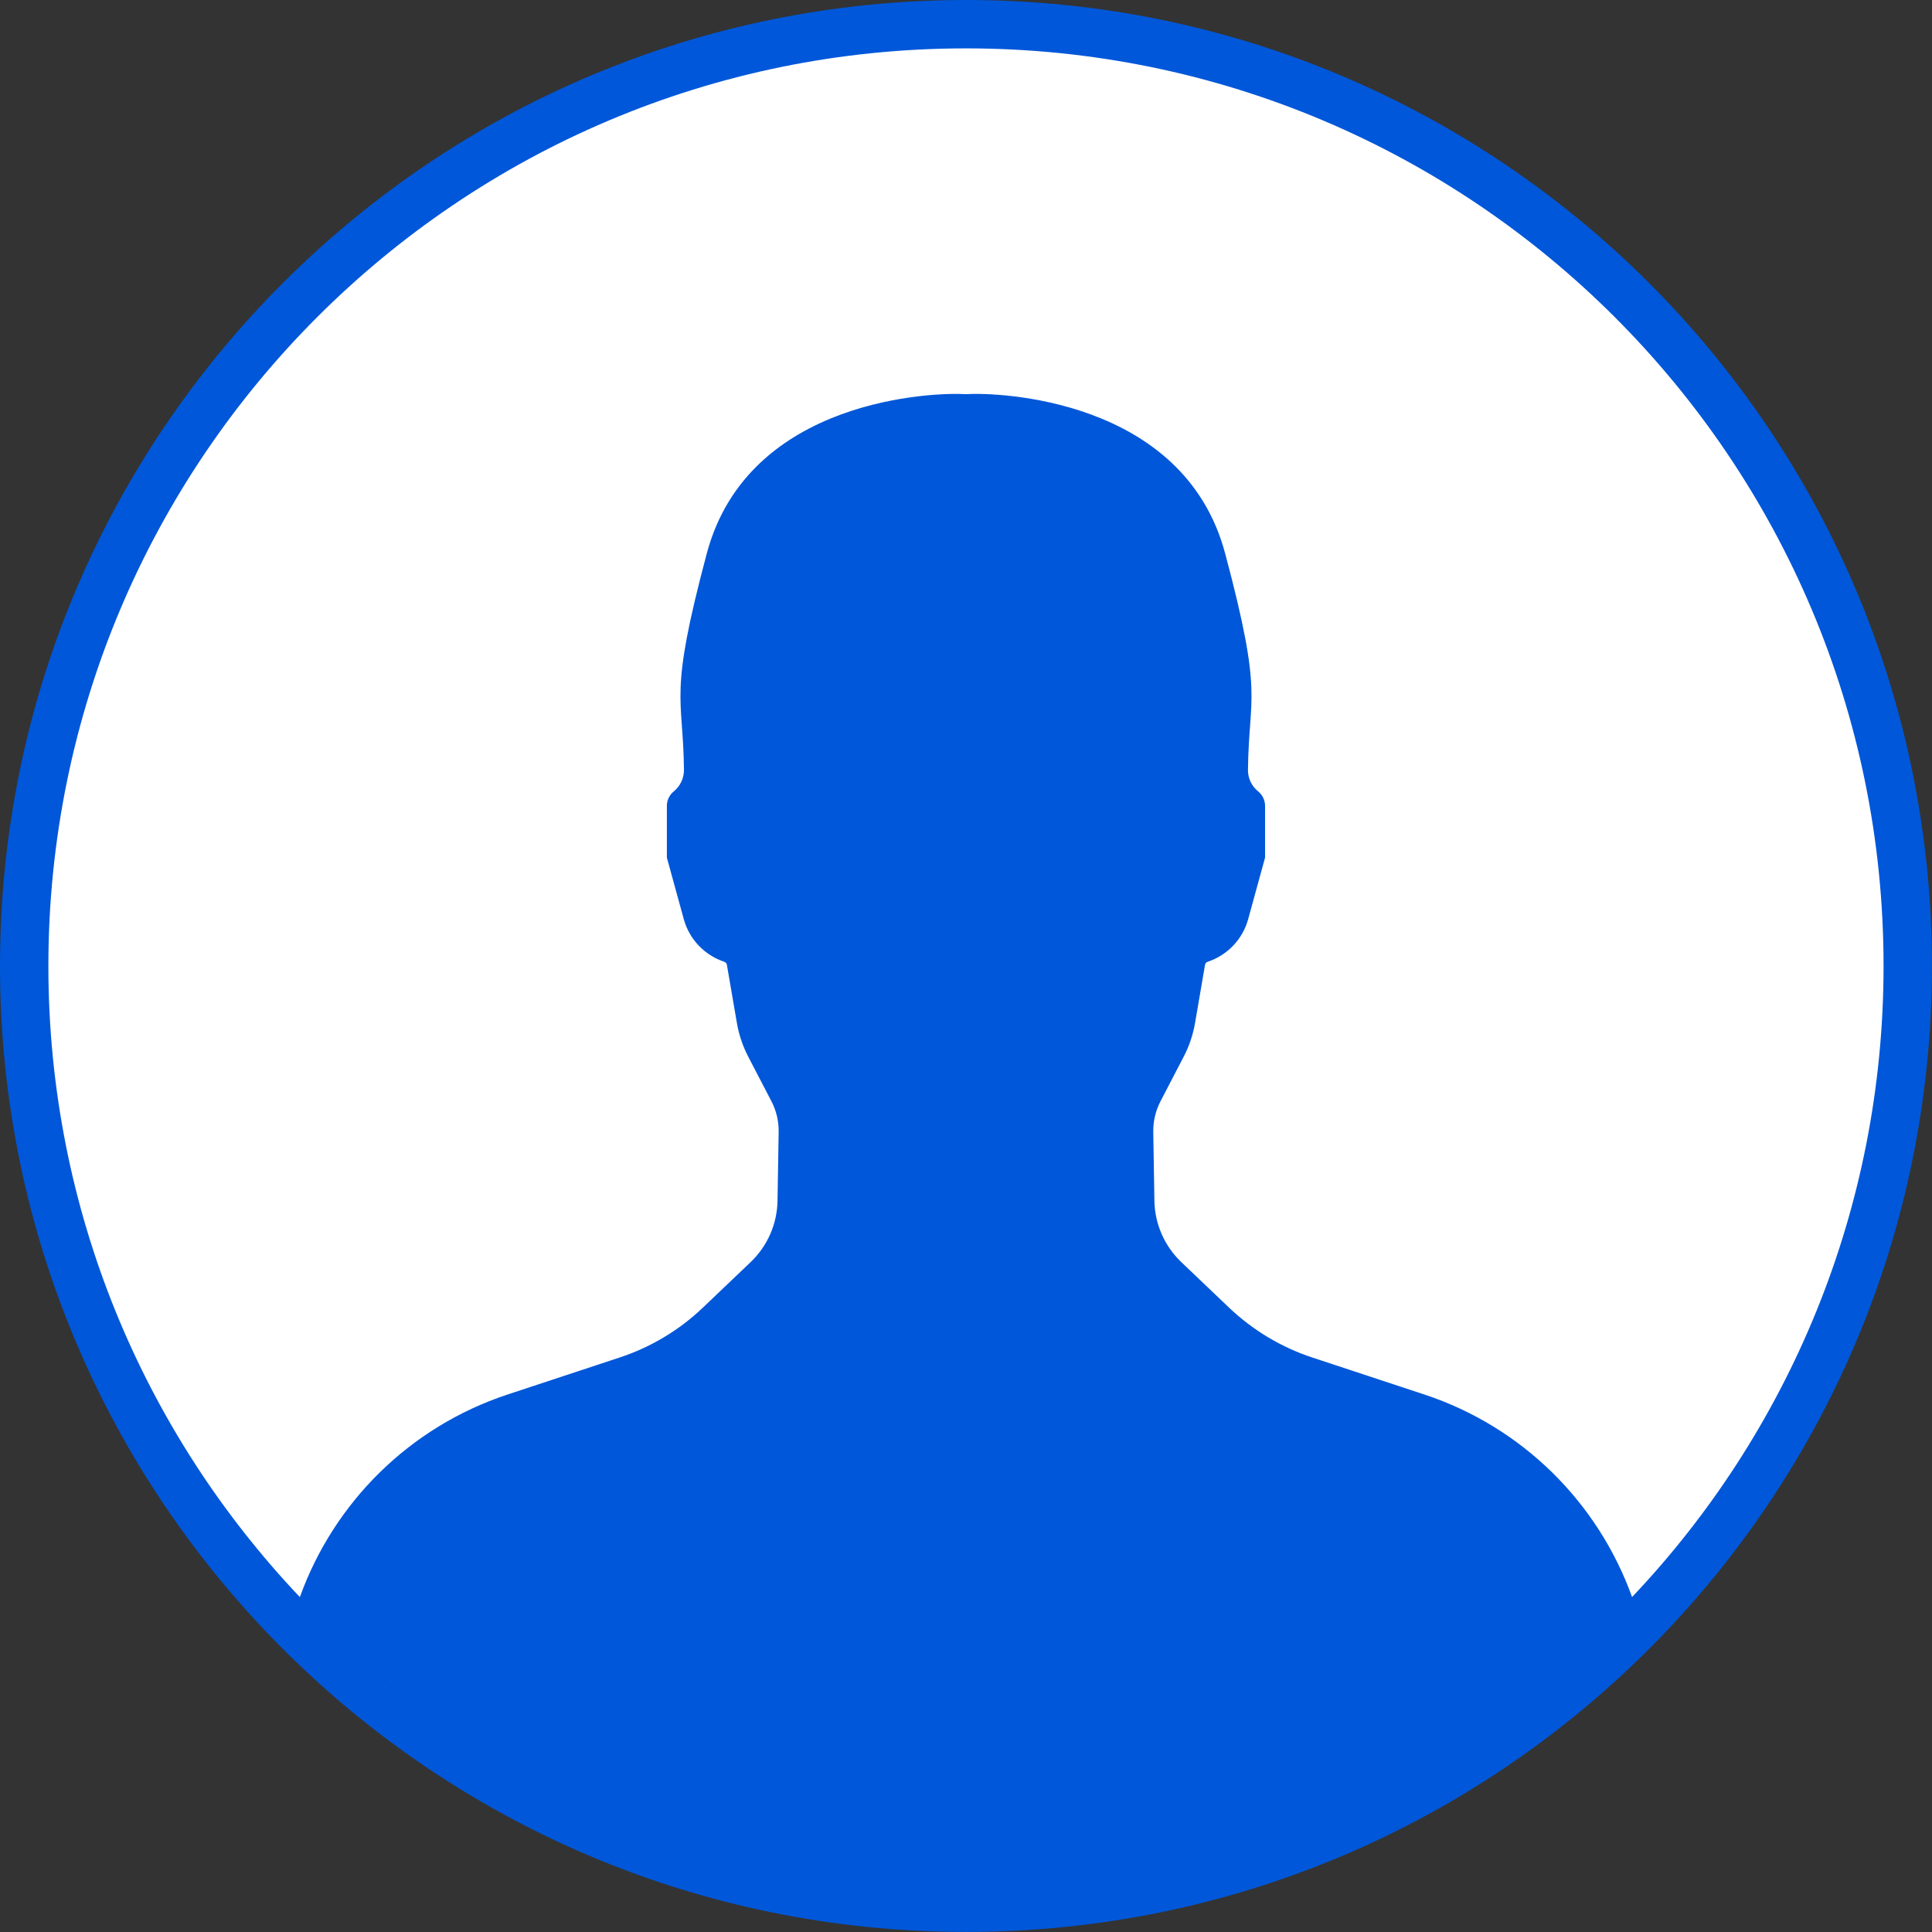
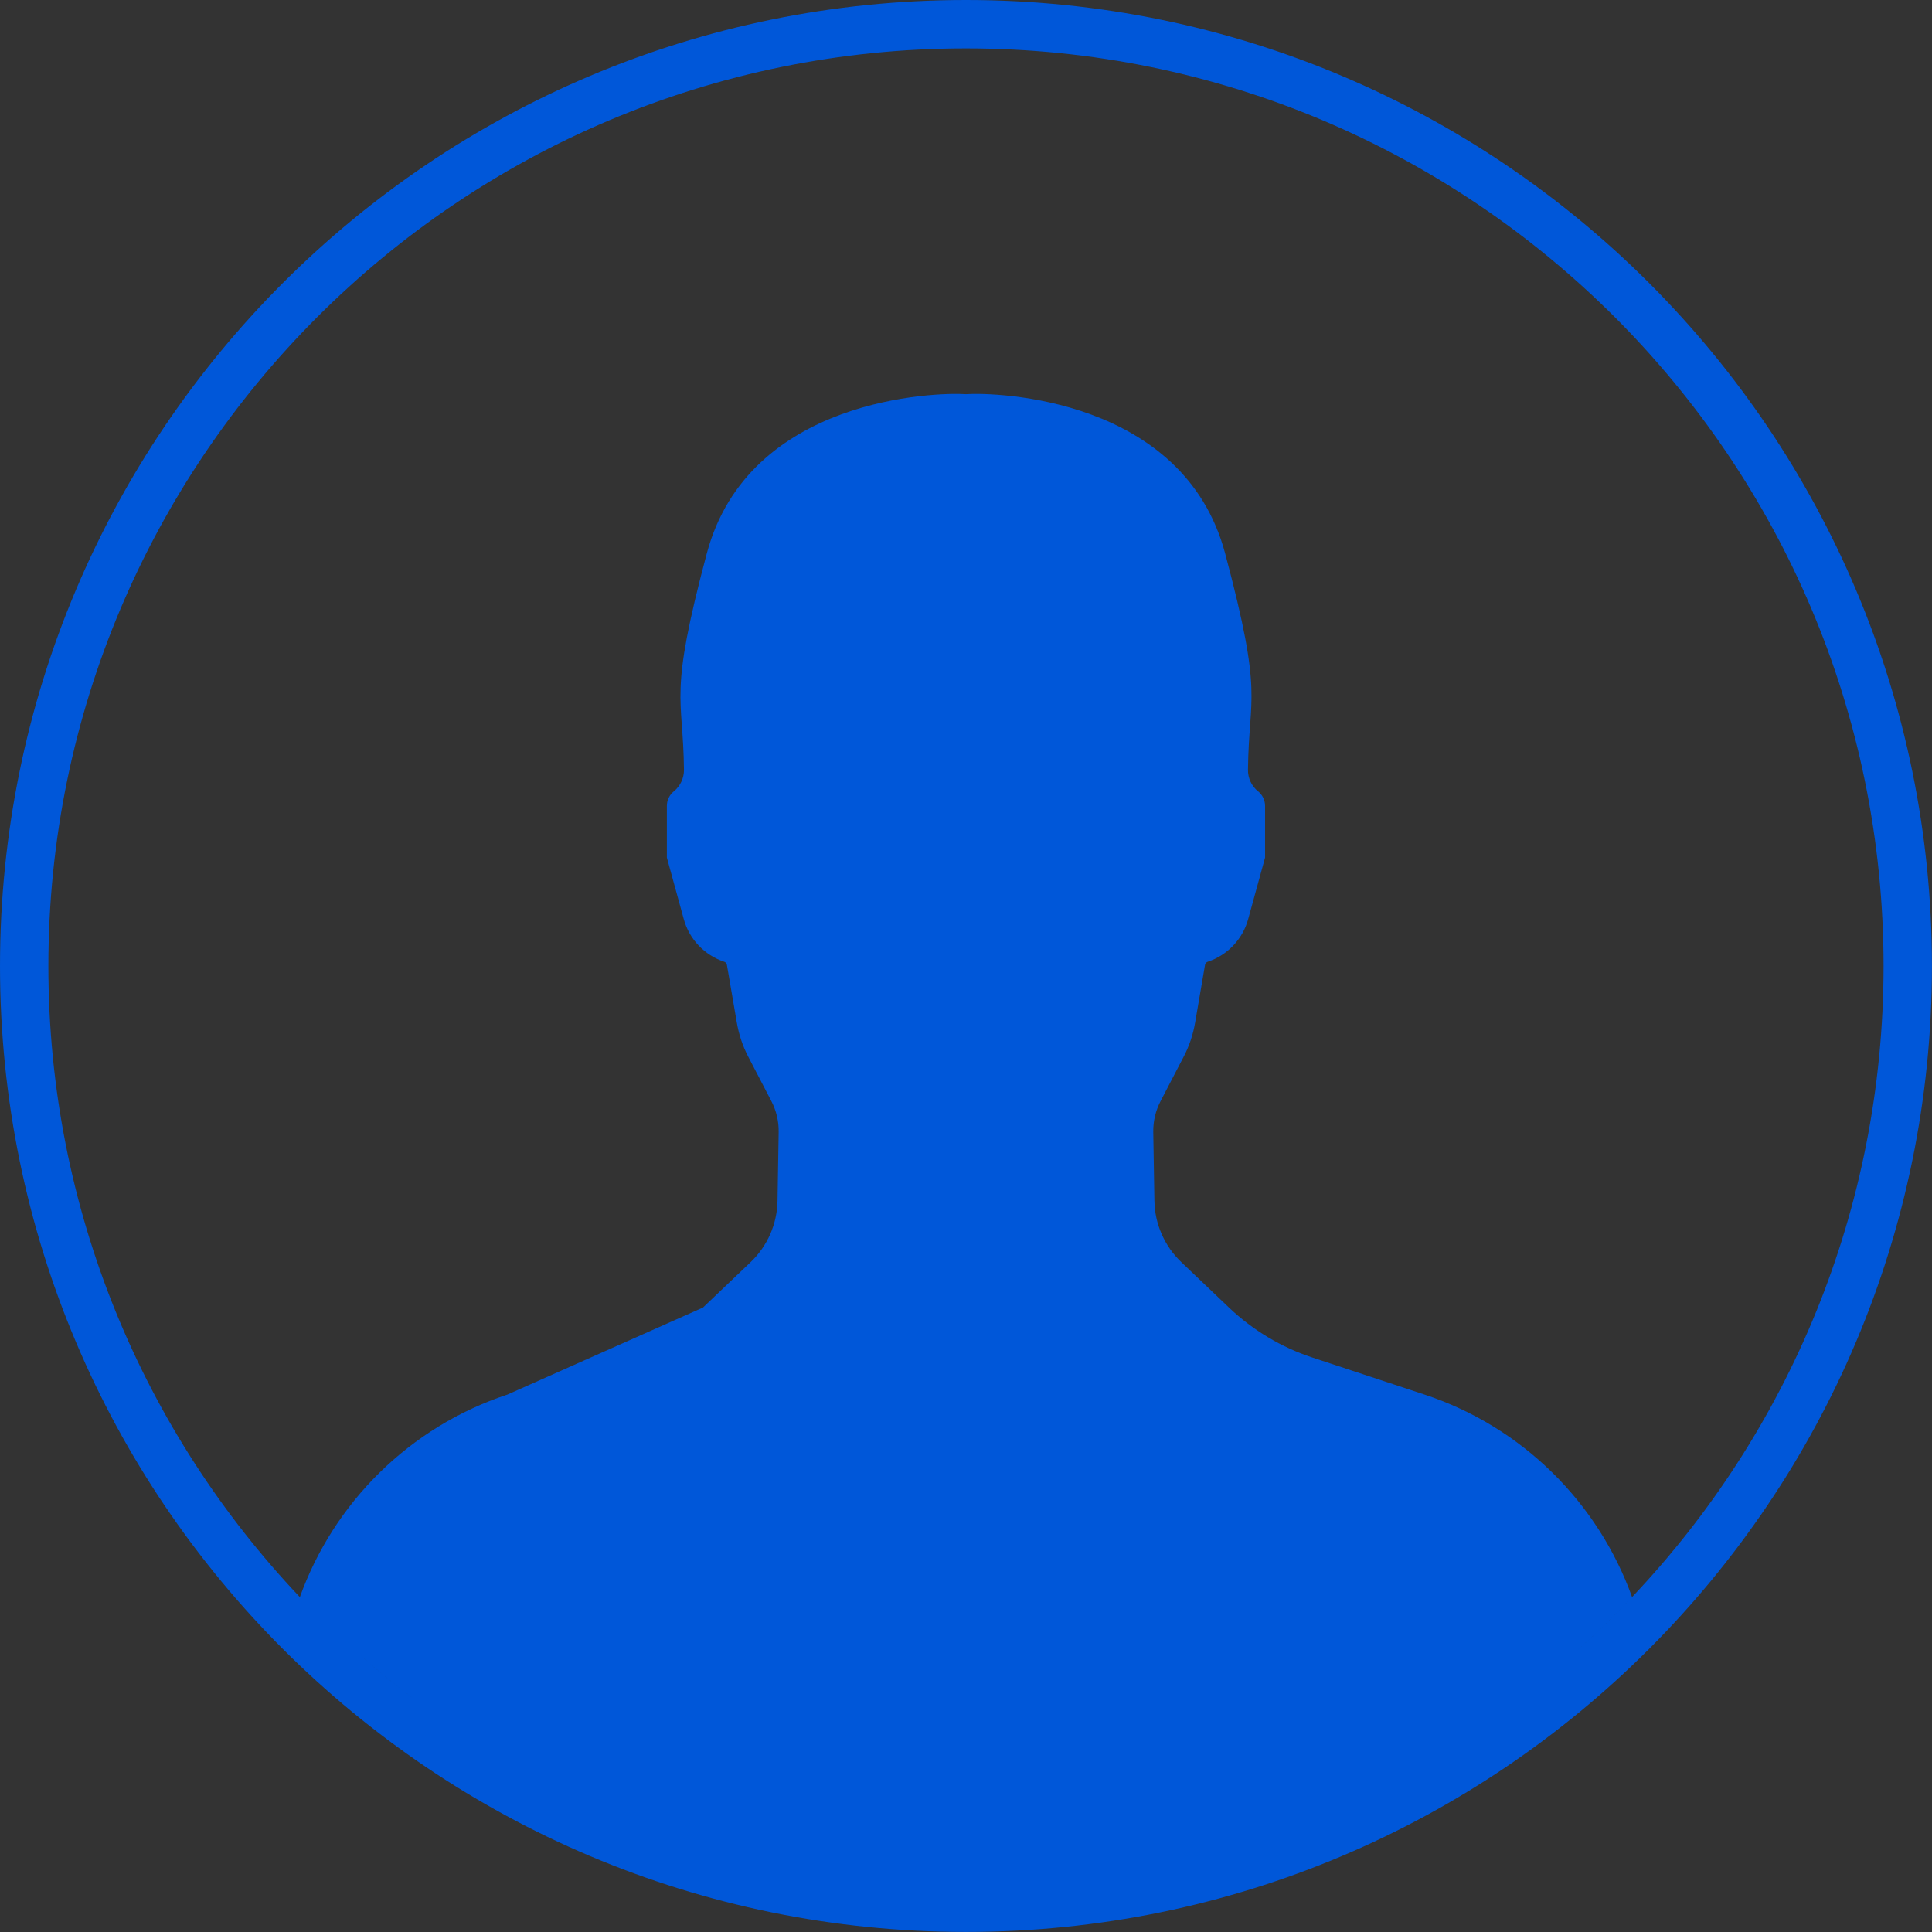
<svg xmlns="http://www.w3.org/2000/svg" width="98" height="98" viewBox="0 0 98 98" fill="none">
  <rect x="0" y="0" width="98" height="98" fill="#333333" stroke="none" />
-   <circle cx="48.5" cy="49.5" r="47.5" fill="white" />
-   <path d="M48.998 0C21.937 0 0 21.937 0 48.998C0 76.059 21.937 97.997 48.998 97.997C76.059 97.997 97.997 76.059 97.997 48.998C97.997 21.937 76.059 0 48.998 0ZM15.213 81.012C17.066 82.968 19.089 84.762 21.255 86.375C19.089 84.765 17.069 82.968 15.213 81.012ZM76.745 86.375C78.911 84.765 80.931 82.968 82.787 81.012C80.934 82.968 78.911 84.762 76.745 86.375ZM82.787 81.012C81.064 76.224 77.233 72.384 72.255 70.738L66.568 68.86C64.987 68.34 63.546 67.473 62.34 66.326L59.919 64.018C59.068 63.206 58.577 62.088 58.557 60.911L58.499 57.426C58.49 56.88 58.616 56.34 58.868 55.858L60.041 53.602C60.323 53.062 60.517 52.483 60.62 51.882L61.124 48.943C61.137 48.869 61.189 48.808 61.26 48.785C62.262 48.452 63.035 47.641 63.313 46.622L64.17 43.503V40.878C64.17 40.593 64.04 40.322 63.817 40.141C63.487 39.876 63.297 39.471 63.303 39.048C63.345 35.214 64.102 35.405 62.146 28.076C60.035 20.156 50.502 19.891 48.998 19.994C47.495 19.891 37.962 20.156 35.851 28.076C33.898 35.402 34.652 35.214 34.694 39.048C34.697 39.471 34.506 39.876 34.18 40.141C33.956 40.322 33.827 40.59 33.827 40.878V43.503L34.684 46.622C34.962 47.641 35.734 48.452 36.737 48.785C36.808 48.808 36.859 48.869 36.872 48.943L37.377 51.882C37.48 52.48 37.674 53.062 37.955 53.602L39.129 55.858C39.381 56.343 39.507 56.883 39.497 57.426L39.439 60.911C39.42 62.088 38.928 63.206 38.078 64.018L35.657 66.326C34.454 67.473 33.009 68.34 31.428 68.86L25.742 70.738C20.764 72.384 16.933 76.224 15.21 81.012C7.303 72.668 2.454 61.402 2.454 49.002C2.454 23.295 23.295 2.454 48.998 2.454C74.702 2.454 95.543 23.292 95.543 48.998C95.543 61.399 90.691 72.668 82.787 81.009V81.012Z" fill="#0057D9" />
+   <path d="M48.998 0C21.937 0 0 21.937 0 48.998C0 76.059 21.937 97.997 48.998 97.997C76.059 97.997 97.997 76.059 97.997 48.998C97.997 21.937 76.059 0 48.998 0ZM15.213 81.012C17.066 82.968 19.089 84.762 21.255 86.375C19.089 84.765 17.069 82.968 15.213 81.012ZM76.745 86.375C78.911 84.765 80.931 82.968 82.787 81.012C80.934 82.968 78.911 84.762 76.745 86.375ZM82.787 81.012C81.064 76.224 77.233 72.384 72.255 70.738L66.568 68.86C64.987 68.34 63.546 67.473 62.34 66.326L59.919 64.018C59.068 63.206 58.577 62.088 58.557 60.911L58.499 57.426C58.49 56.88 58.616 56.34 58.868 55.858L60.041 53.602C60.323 53.062 60.517 52.483 60.62 51.882L61.124 48.943C61.137 48.869 61.189 48.808 61.26 48.785C62.262 48.452 63.035 47.641 63.313 46.622L64.17 43.503V40.878C64.17 40.593 64.04 40.322 63.817 40.141C63.487 39.876 63.297 39.471 63.303 39.048C63.345 35.214 64.102 35.405 62.146 28.076C60.035 20.156 50.502 19.891 48.998 19.994C47.495 19.891 37.962 20.156 35.851 28.076C33.898 35.402 34.652 35.214 34.694 39.048C34.697 39.471 34.506 39.876 34.18 40.141C33.956 40.322 33.827 40.59 33.827 40.878V43.503L34.684 46.622C34.962 47.641 35.734 48.452 36.737 48.785C36.808 48.808 36.859 48.869 36.872 48.943L37.377 51.882C37.48 52.48 37.674 53.062 37.955 53.602L39.129 55.858C39.381 56.343 39.507 56.883 39.497 57.426L39.439 60.911C39.42 62.088 38.928 63.206 38.078 64.018L35.657 66.326L25.742 70.738C20.764 72.384 16.933 76.224 15.21 81.012C7.303 72.668 2.454 61.402 2.454 49.002C2.454 23.295 23.295 2.454 48.998 2.454C74.702 2.454 95.543 23.292 95.543 48.998C95.543 61.399 90.691 72.668 82.787 81.009V81.012Z" fill="#0057D9" />
</svg>